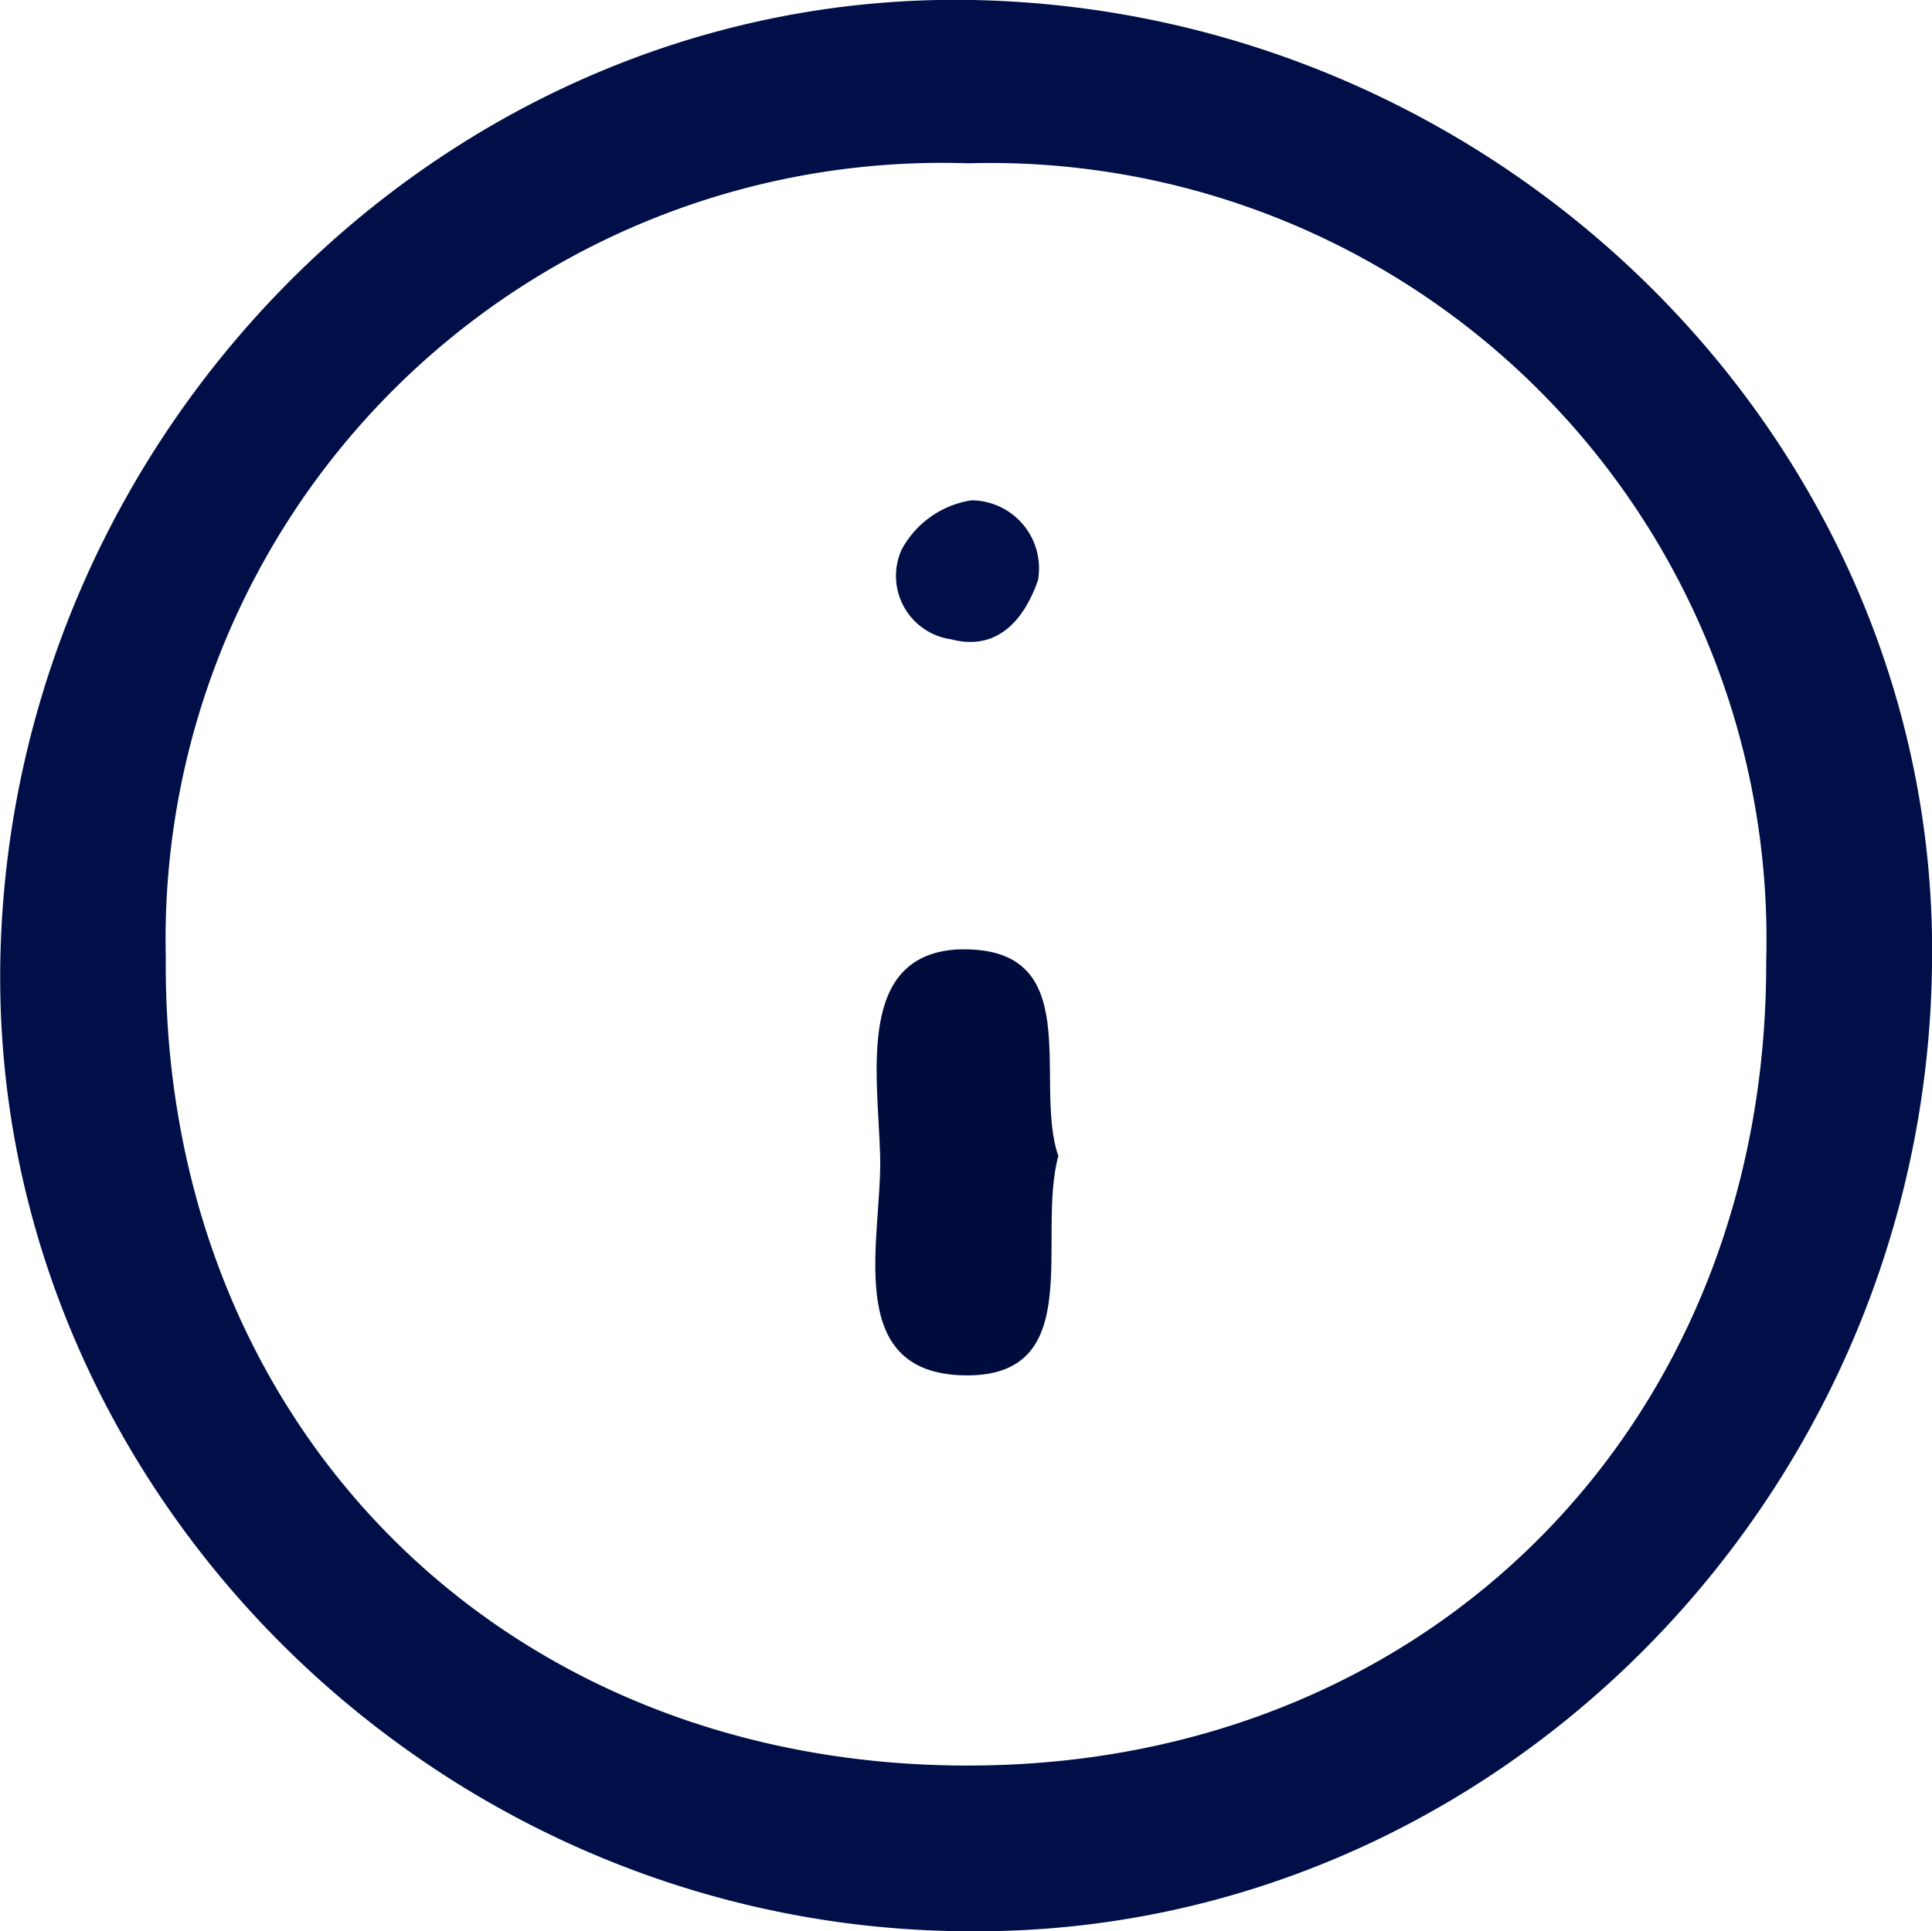
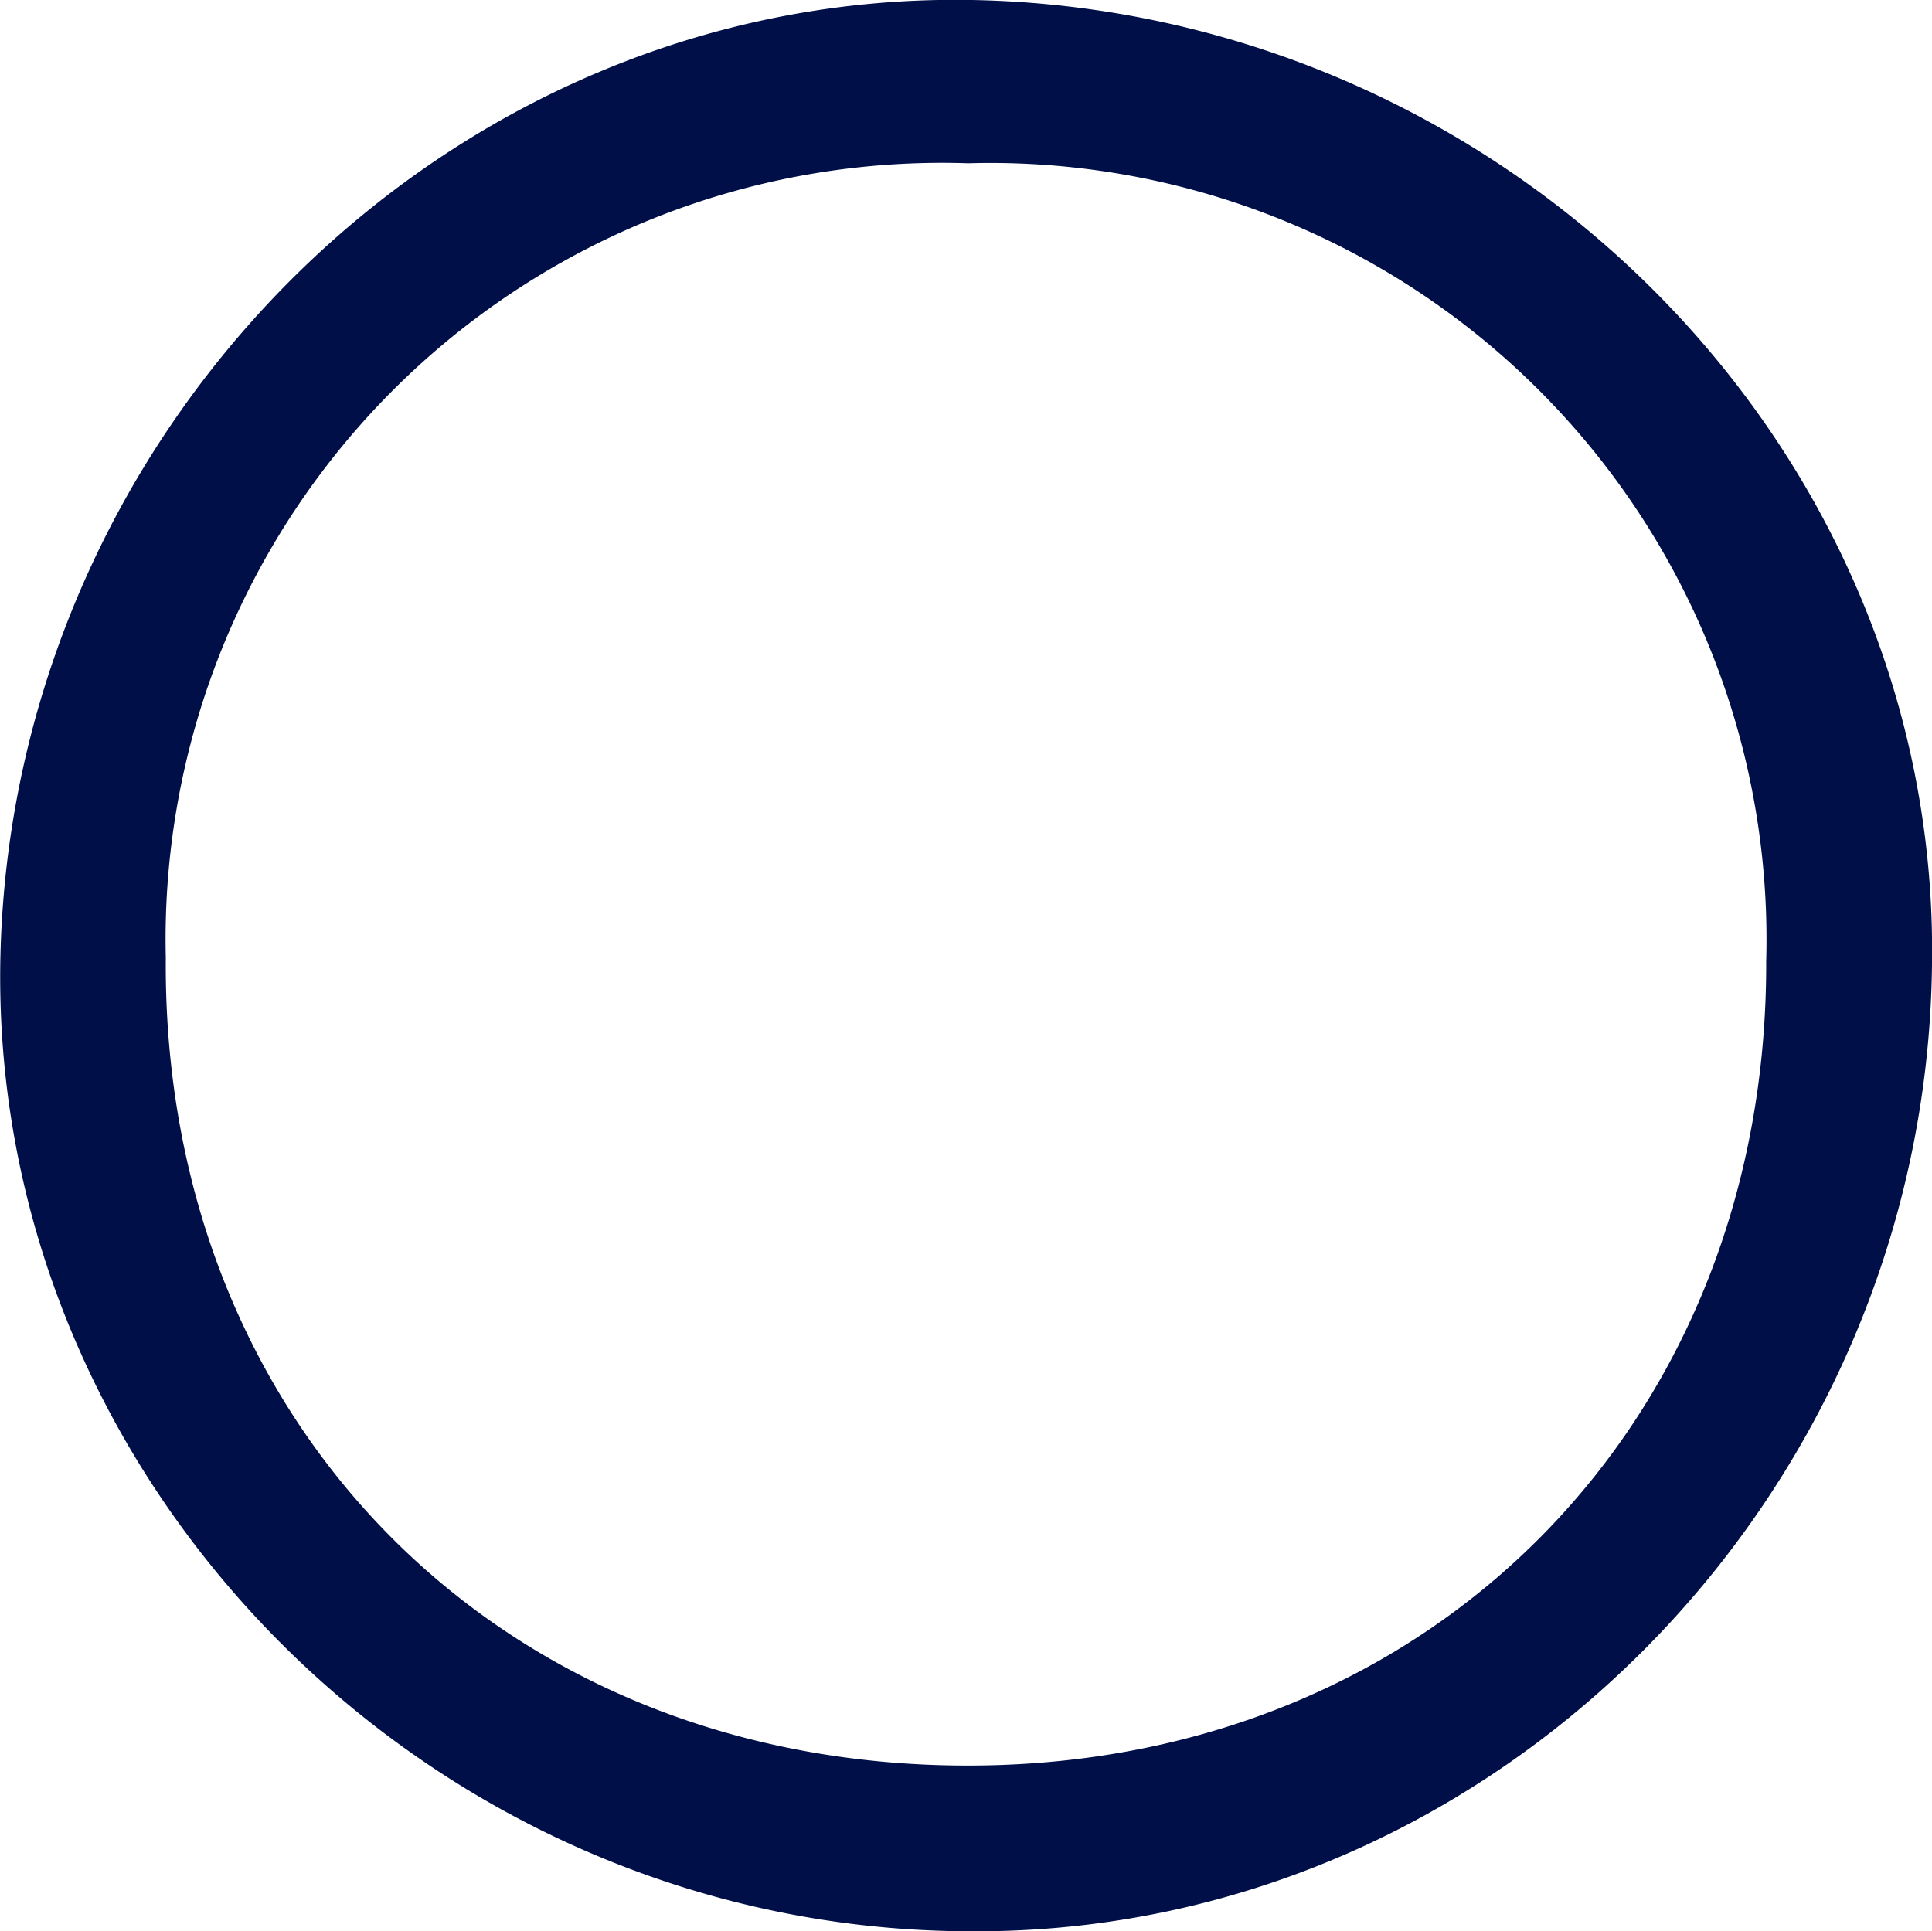
<svg xmlns="http://www.w3.org/2000/svg" id="Capa_1" data-name="Capa 1" viewBox="0 0 38.92 38.91">
  <defs>
    <style>.cls-1{fill:#000f48;}.cls-2{fill:#000c3c;}</style>
  </defs>
  <title>icono info</title>
  <path class="cls-1" d="M45.83,27.16C45.7,37.87,37,46.67,26.49,46.62c-10.9,0-19.85-9.06-19.57-19.71S16,7.52,26.49,7.71C37.22,7.91,46,16.69,45.83,27.16Zm-3.34-.09A15.64,15.64,0,0,0,26.41,11,15.64,15.64,0,0,0,10.25,27c-.08,9.46,6.85,16.37,16.33,16.28C35.79,43.2,42.52,36.34,42.49,27.07Z" transform="translate(-6.91 -7.71)" />
-   <path class="cls-2" d="M28.23,31c-.45,1.66.6,4.46-1.89,4.42s-1.65-2.79-1.7-4.44-.47-4,1.53-4.14C28.85,26.72,27.71,29.5,28.23,31Z" transform="translate(-6.91 -7.71)" />
-   <path class="cls-1" d="M27.82,19.4c-.29.83-.84,1.43-1.75,1.19a1.29,1.29,0,0,1-1-1.8,1.93,1.93,0,0,1,1.41-1A1.37,1.37,0,0,1,27.82,19.4Z" transform="translate(-6.91 -7.71)" />
</svg>